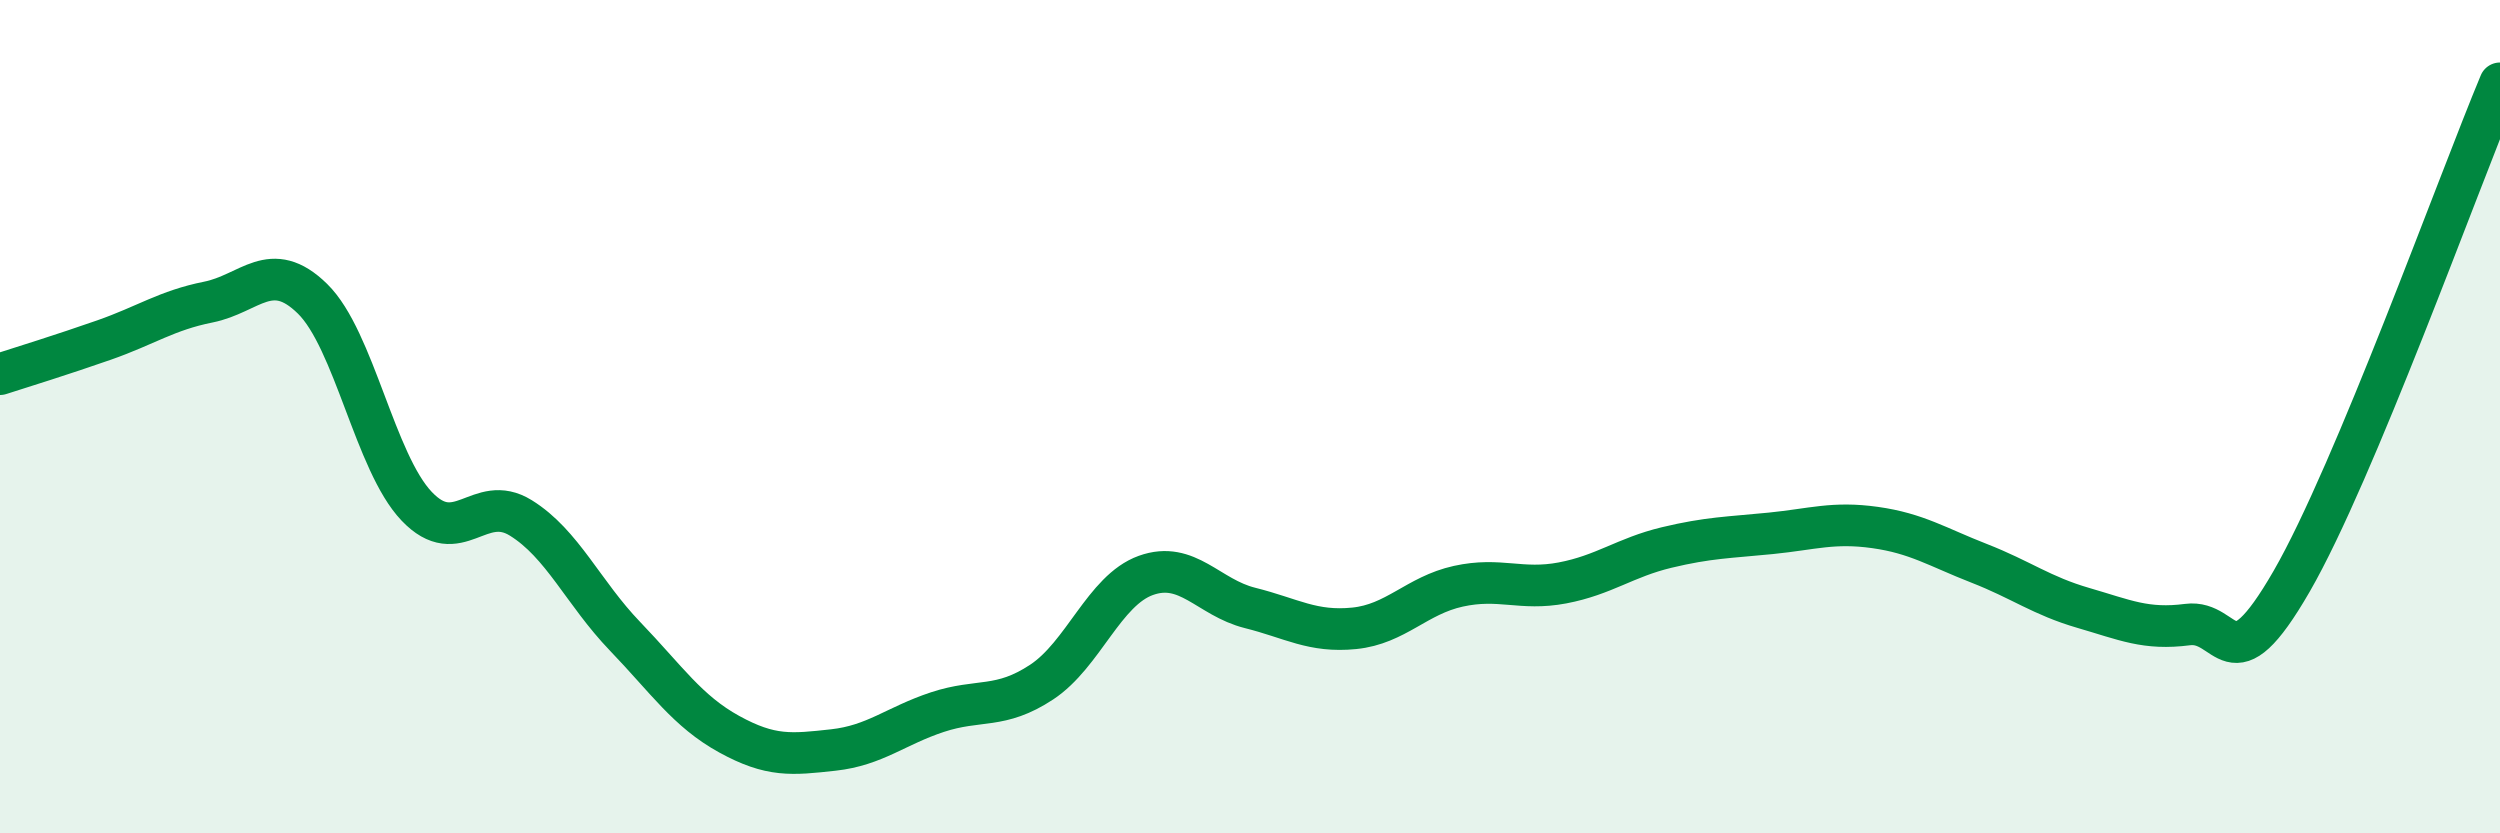
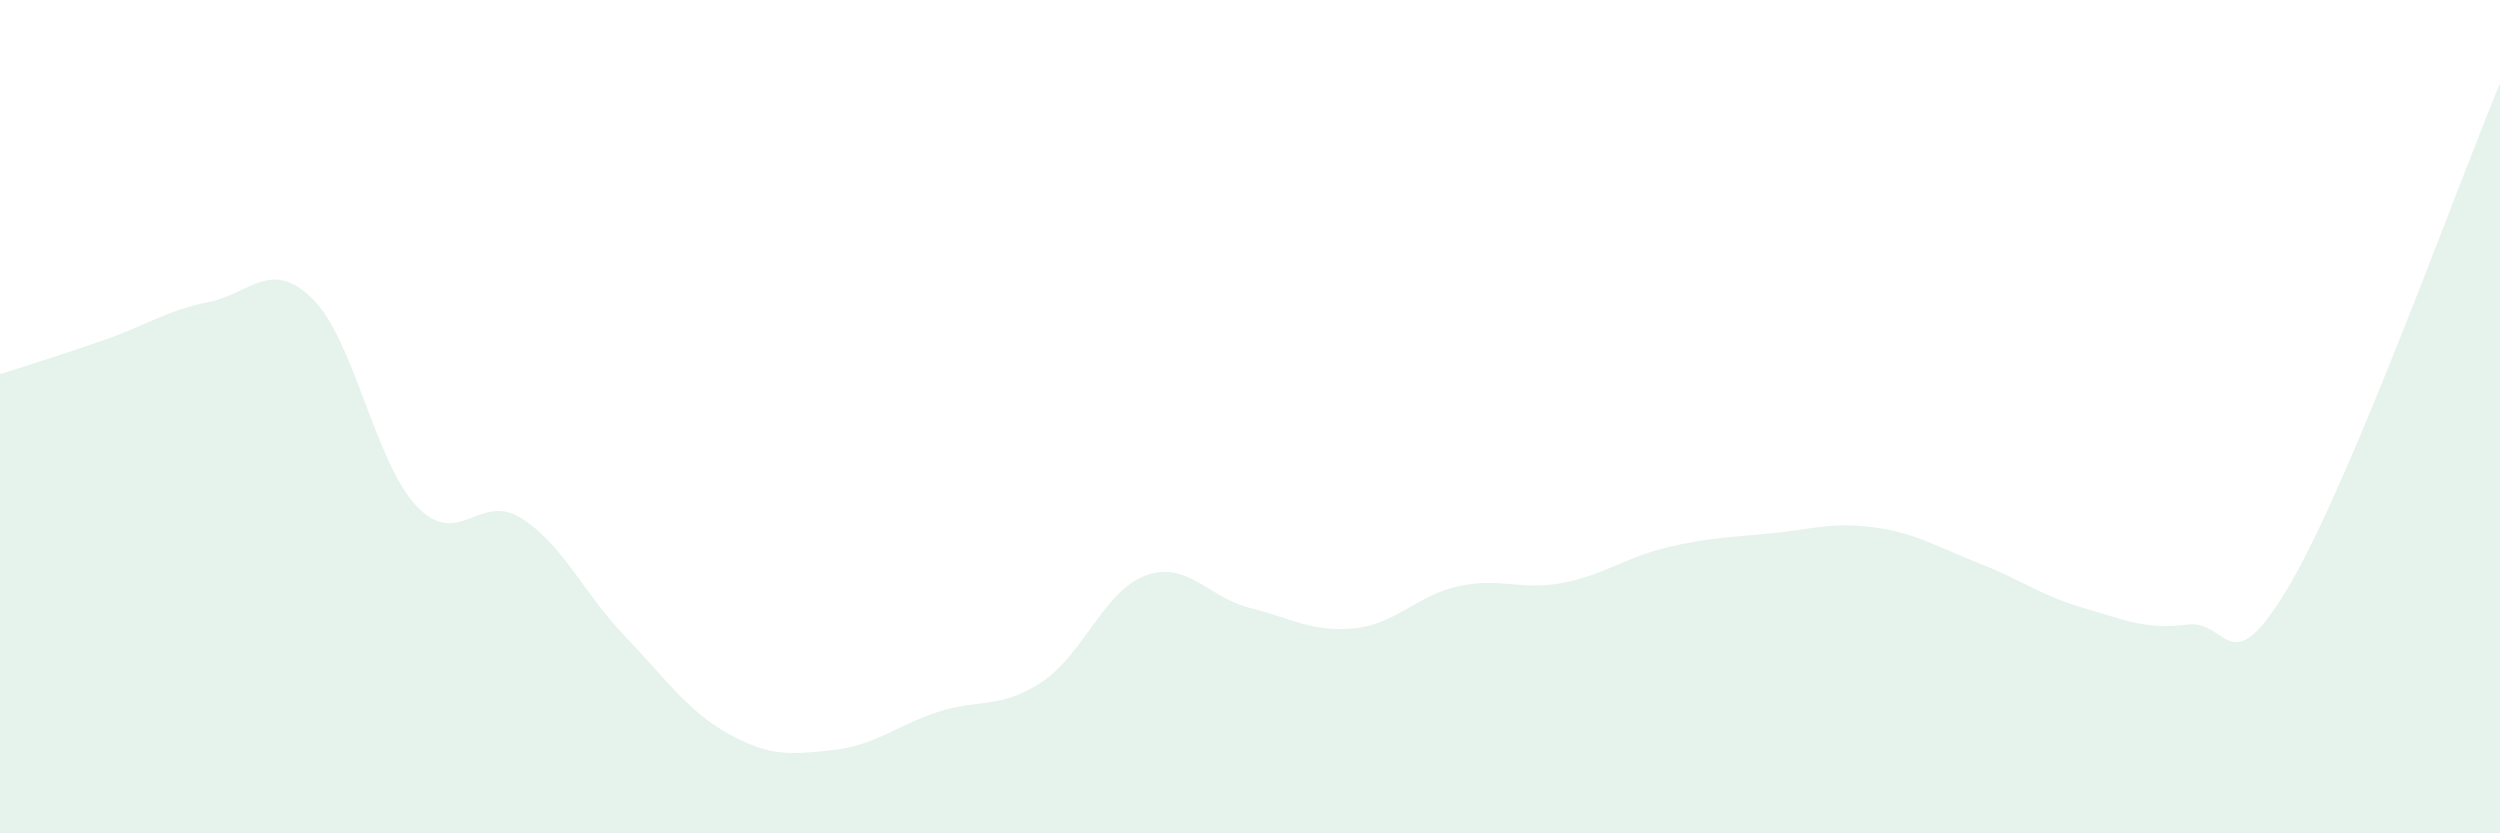
<svg xmlns="http://www.w3.org/2000/svg" width="60" height="20" viewBox="0 0 60 20">
  <path d="M 0,8.98 C 0.5,8.82 1.5,8.51 2.5,8.16 C 3.5,7.81 4,7.45 5,7.25 C 6,7.05 6.5,6.19 7.5,7.17 C 8.5,8.15 9,11.1 10,12.15 C 11,13.2 11.5,11.81 12.5,12.43 C 13.5,13.05 14,14.23 15,15.27 C 16,16.31 16.5,17.07 17.5,17.62 C 18.5,18.17 19,18.11 20,18 C 21,17.89 21.5,17.42 22.5,17.09 C 23.5,16.76 24,17.03 25,16.37 C 26,15.71 26.5,14.17 27.5,13.81 C 28.5,13.45 29,14.34 30,14.59 C 31,14.84 31.5,15.18 32.5,15.08 C 33.5,14.98 34,14.29 35,14.07 C 36,13.85 36.5,14.18 37.5,13.99 C 38.5,13.8 39,13.38 40,13.14 C 41,12.9 41.5,12.9 42.5,12.8 C 43.5,12.7 44,12.52 45,12.66 C 46,12.8 46.5,13.13 47.5,13.52 C 48.5,13.91 49,14.3 50,14.59 C 51,14.88 51.5,15.12 52.5,14.99 C 53.5,14.86 53.5,16.55 55,13.95 C 56.5,11.35 59,4.39 60,2L60 20L0 20Z" fill="#008740" opacity="0.1" stroke-linecap="round" stroke-linejoin="round" />
-   <path d="M 0,8.98 C 0.5,8.82 1.5,8.51 2.5,8.16 C 3.5,7.81 4,7.45 5,7.25 C 6,7.05 6.5,6.19 7.5,7.17 C 8.5,8.15 9,11.1 10,12.15 C 11,13.2 11.5,11.81 12.5,12.43 C 13.5,13.05 14,14.23 15,15.27 C 16,16.31 16.5,17.07 17.5,17.62 C 18.5,18.17 19,18.11 20,18 C 21,17.89 21.5,17.42 22.5,17.09 C 23.5,16.76 24,17.03 25,16.37 C 26,15.71 26.5,14.17 27.5,13.81 C 28.5,13.45 29,14.34 30,14.59 C 31,14.84 31.5,15.18 32.5,15.08 C 33.5,14.98 34,14.29 35,14.07 C 36,13.85 36.5,14.18 37.5,13.99 C 38.5,13.8 39,13.38 40,13.14 C 41,12.9 41.5,12.9 42.5,12.8 C 43.5,12.7 44,12.52 45,12.66 C 46,12.8 46.5,13.13 47.5,13.52 C 48.5,13.91 49,14.3 50,14.59 C 51,14.88 51.5,15.12 52.5,14.99 C 53.5,14.86 53.5,16.55 55,13.95 C 56.5,11.35 59,4.39 60,2" stroke="#008740" stroke-width="1" fill="none" stroke-linecap="round" stroke-linejoin="round" />
</svg>